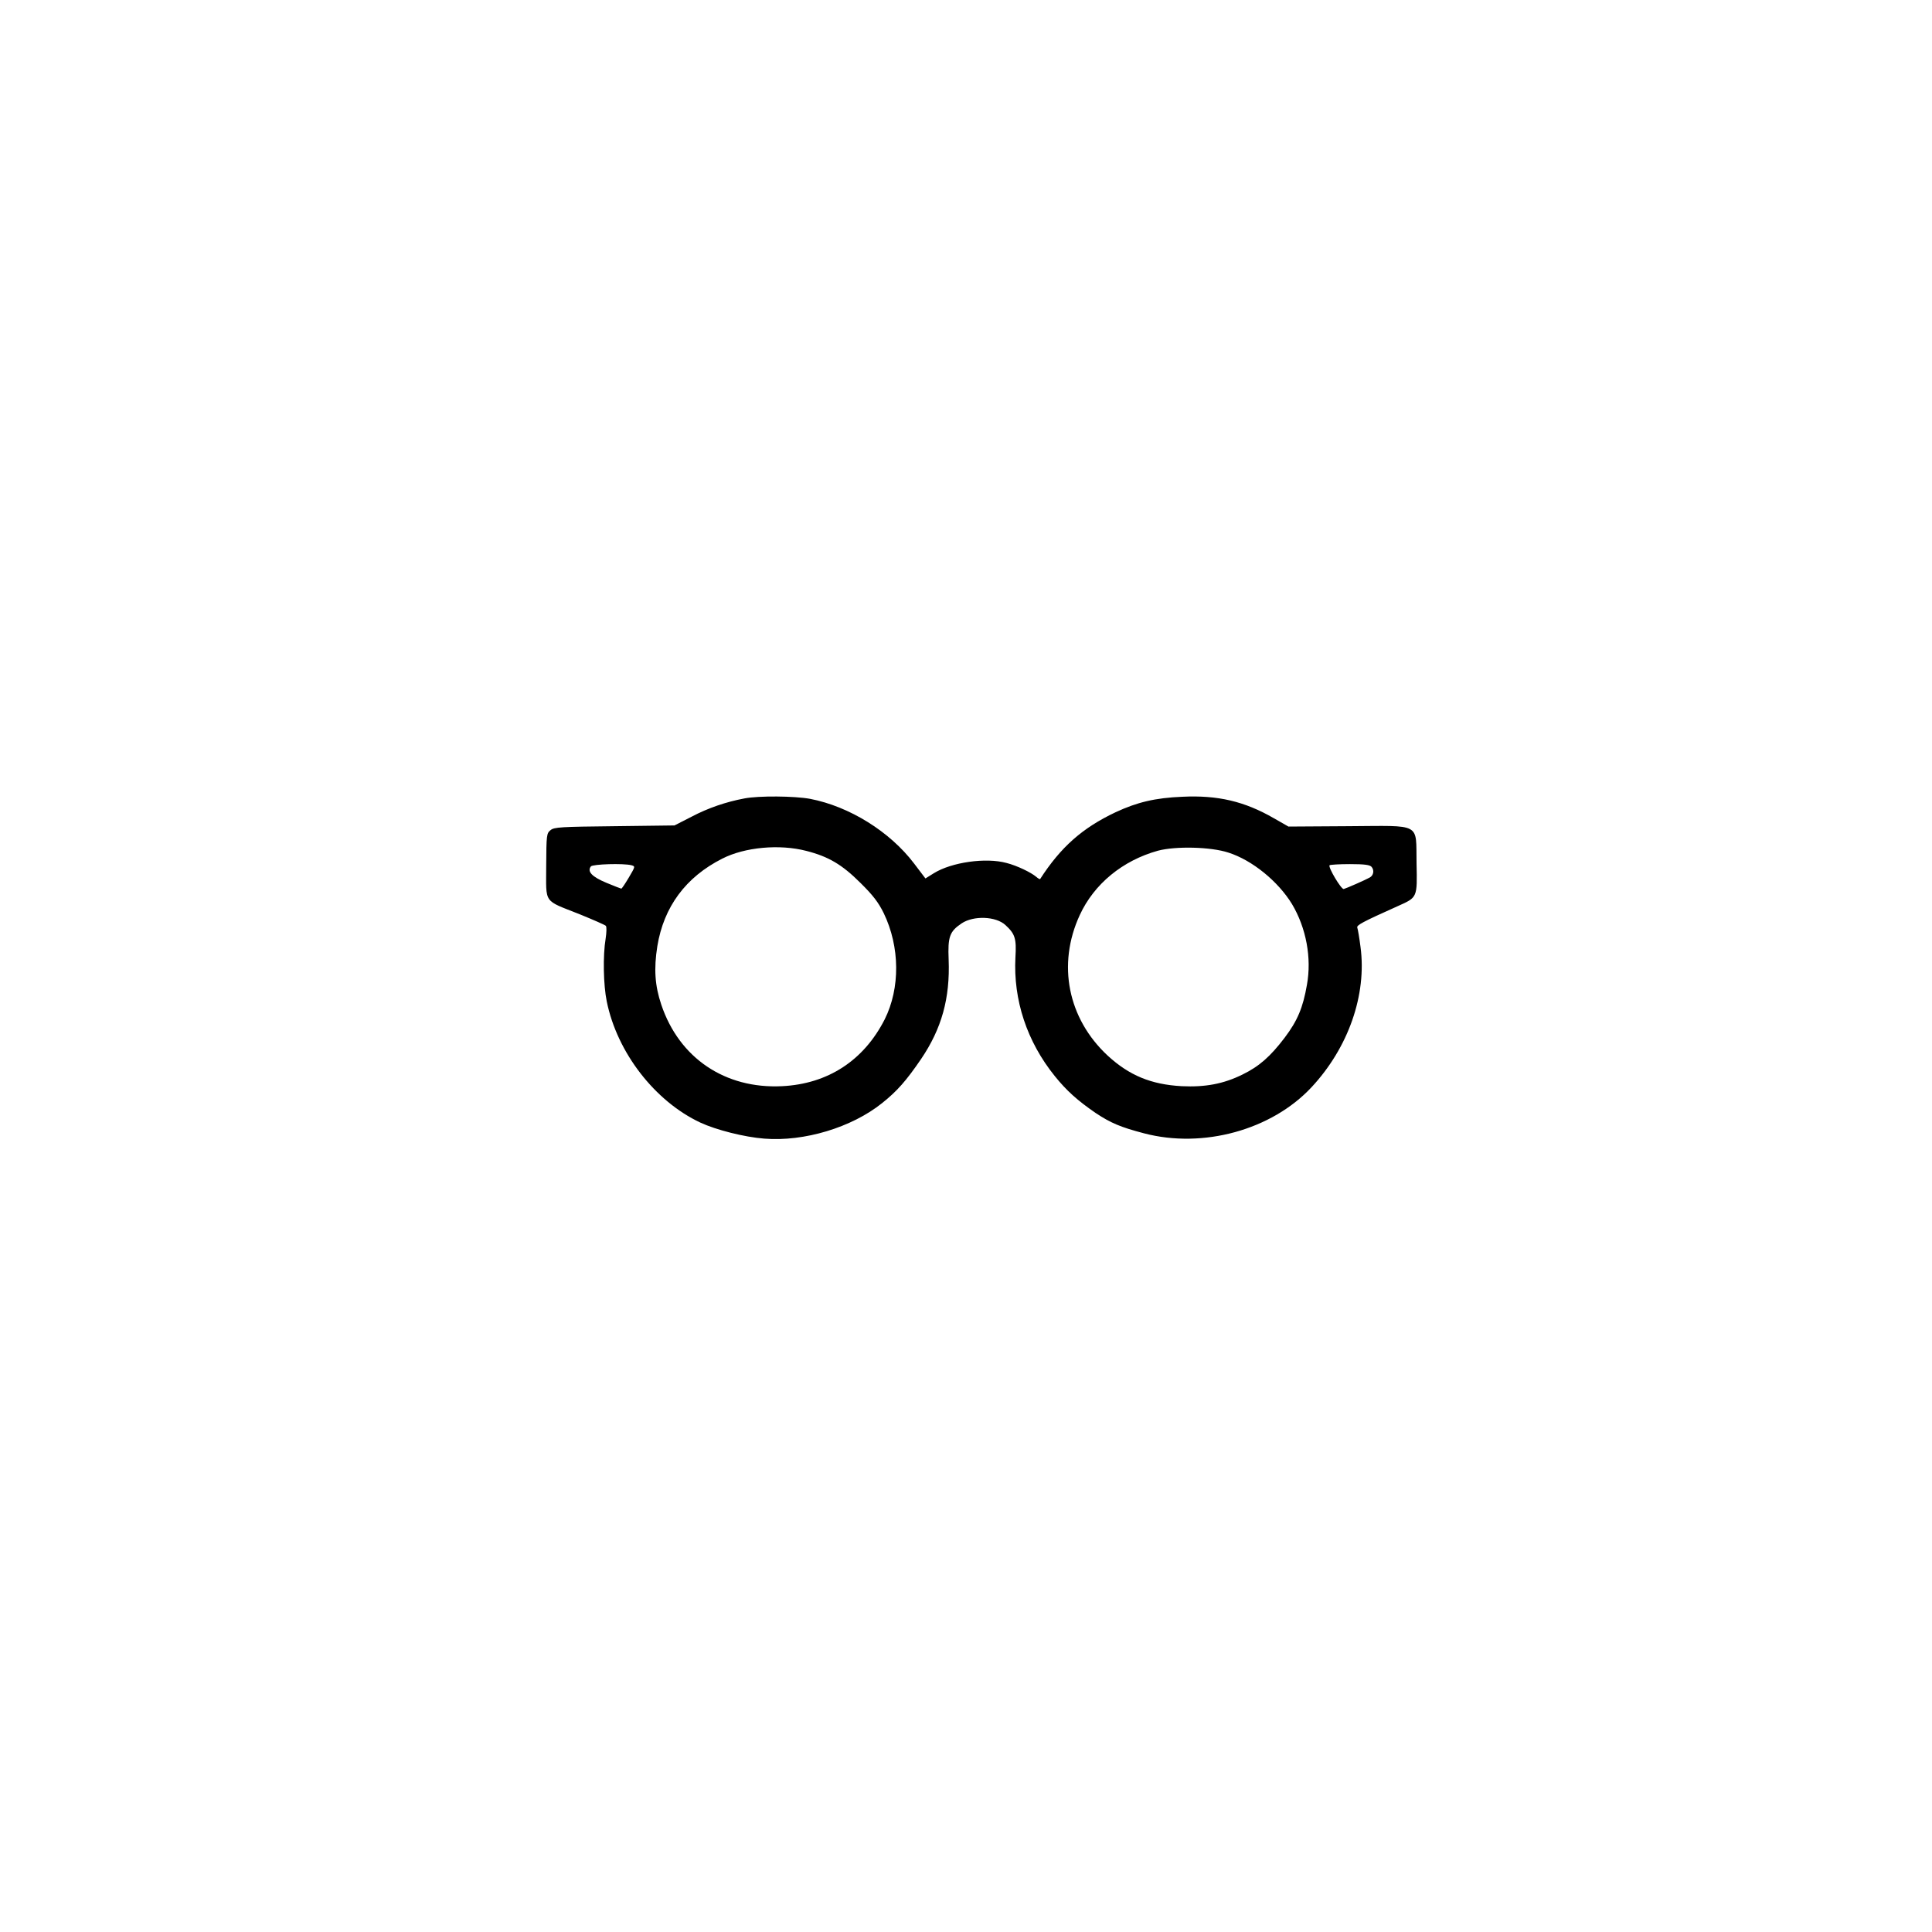
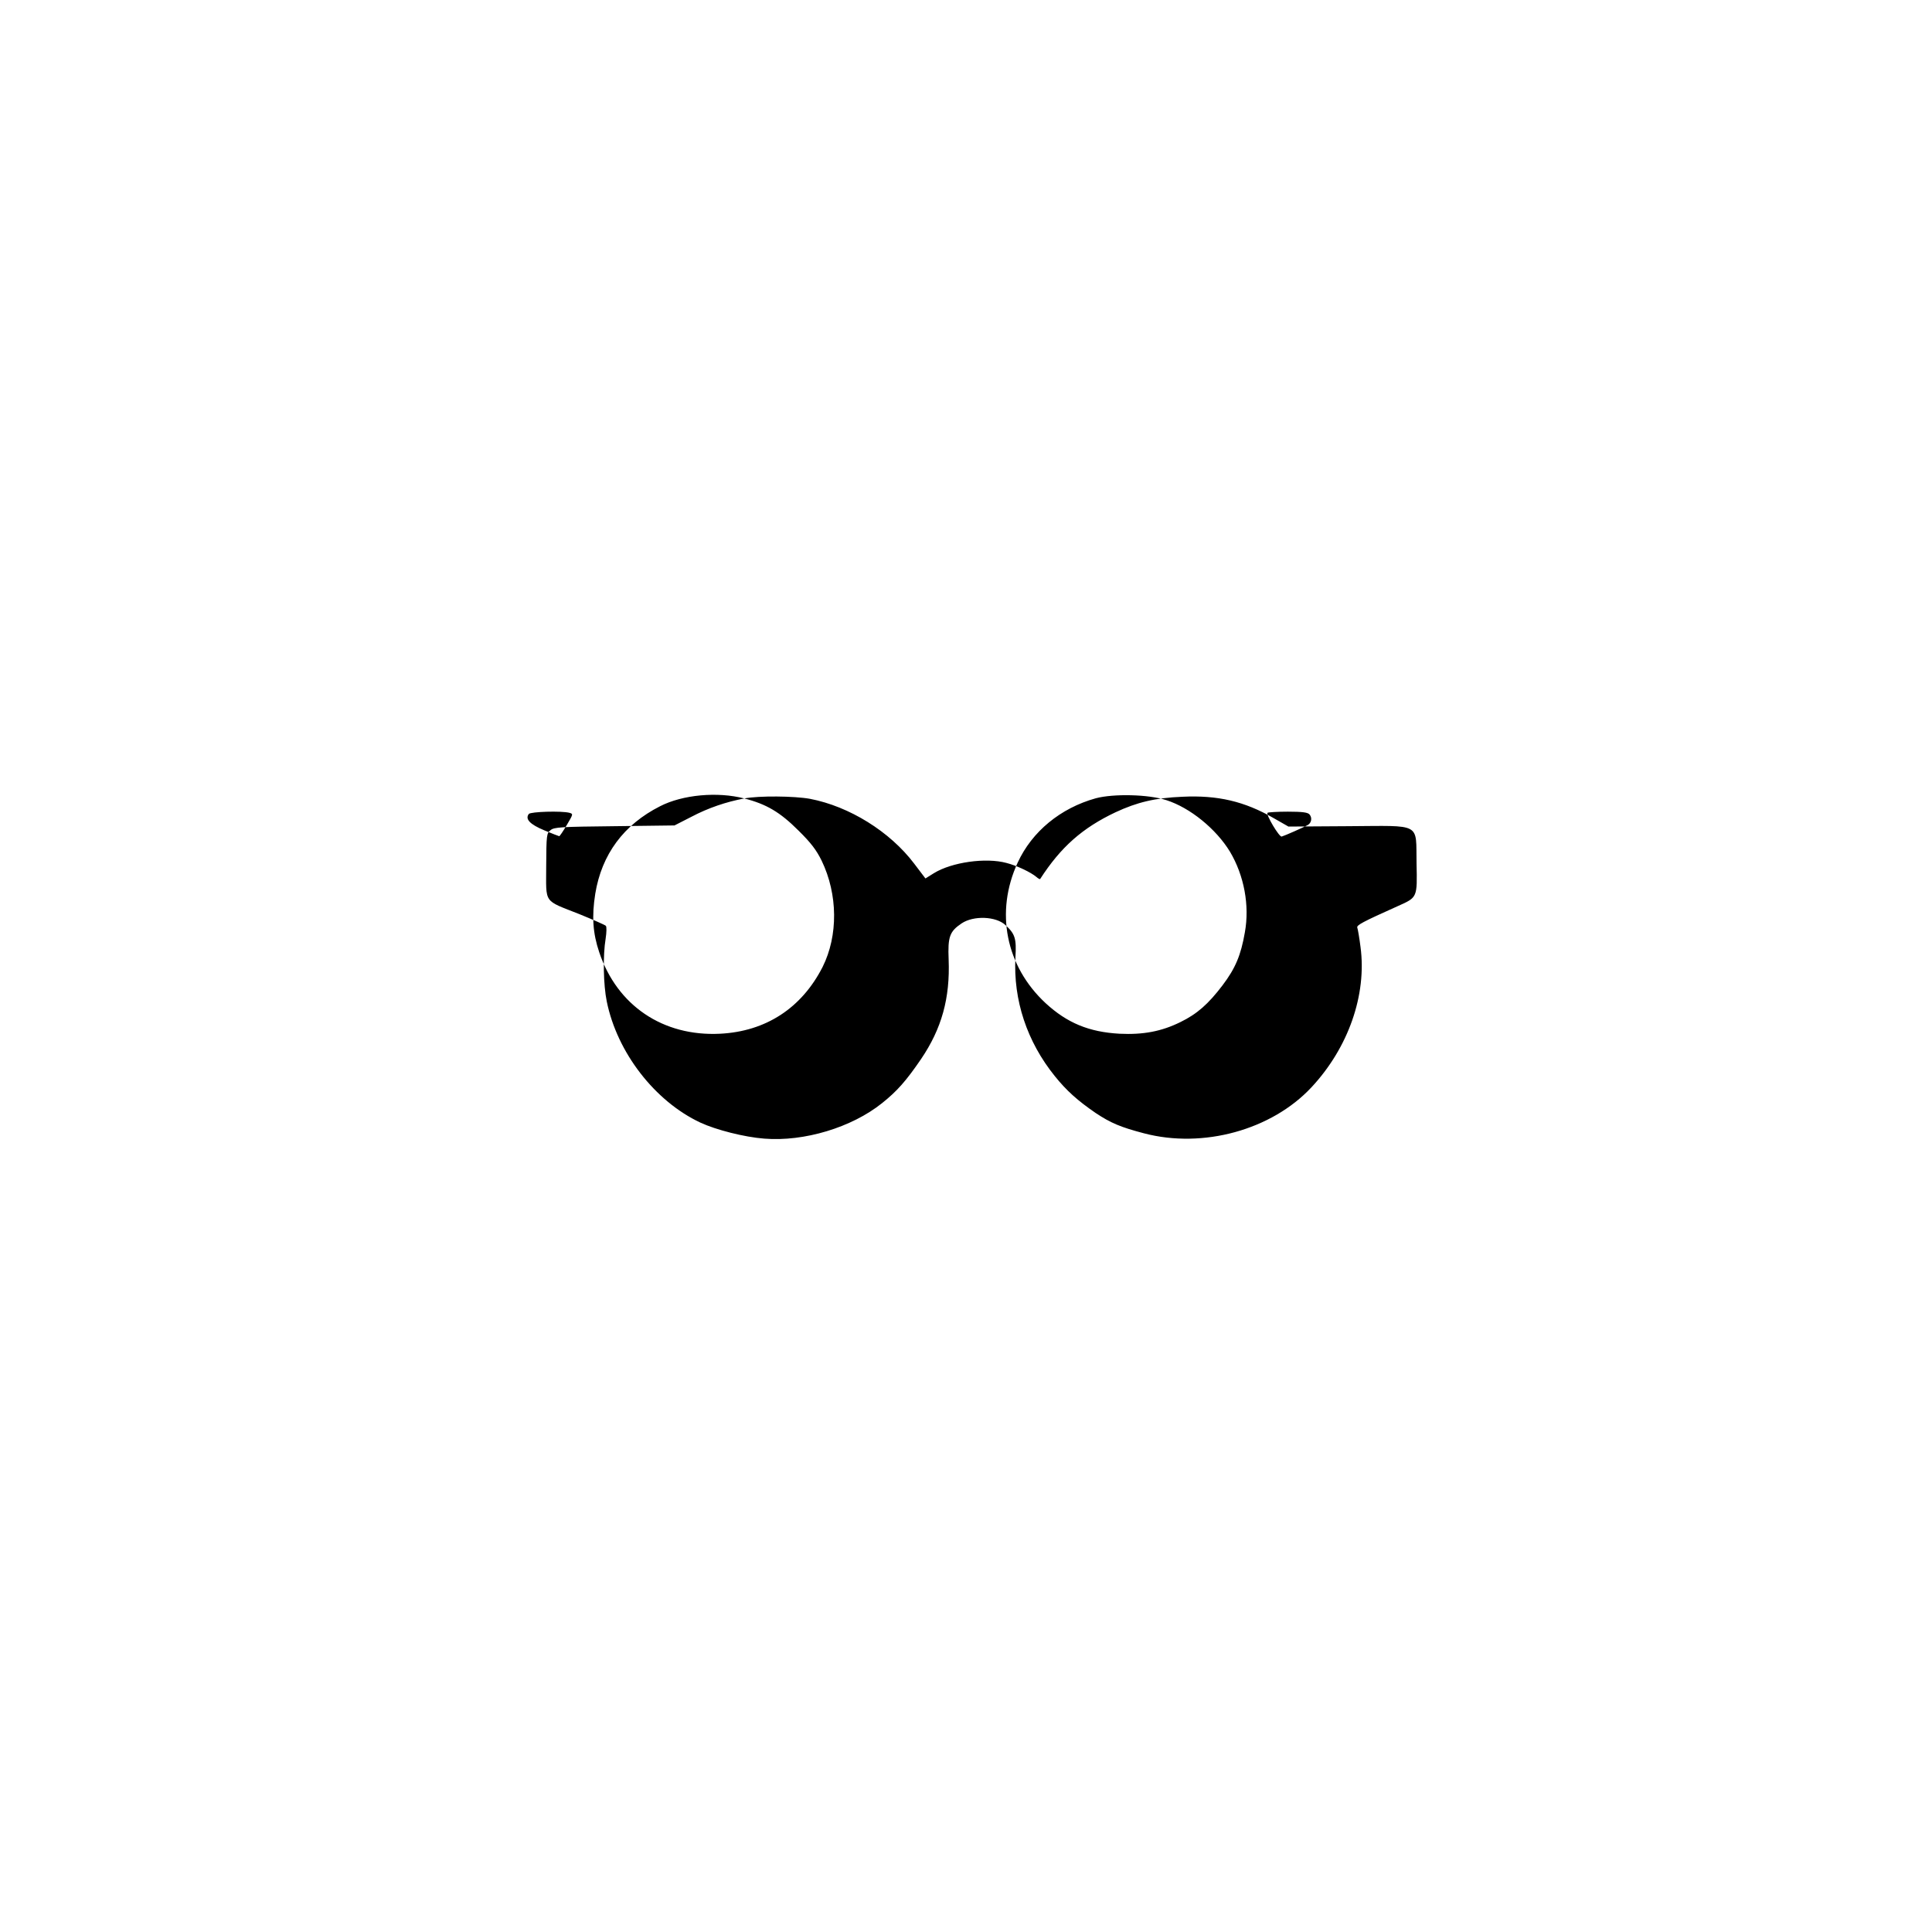
<svg xmlns="http://www.w3.org/2000/svg" version="1.0" width="1024pt" height="1024pt" viewBox="0 0 1024 1024" preserveAspectRatio="xMidYMid meet">
  <g transform="translate(0,1024) scale(0.1,-0.1)" fill="#000000" stroke="none">
-     <path d="M3945 6008 c-96 -18 -191 -50 -280 -97 l-90 -46 -318 -4 c-286 -3 -320 -5 -339 -21 -21 -17 -22 -25 -23 -190 0 -204 -18 -178 178 -256 71 -29 133 -56 138 -61 5 -5 4 -35 -1 -68 -15 -90 -12 -246 6 -333 55 -271 255 -529 496 -642 84 -39 234 -77 339 -85 211 -17 463 59 624 188 80 64 127 117 207 234 109 161 154 322 146 527 -5 121 5 149 69 192 63 42 181 38 232 -9 51 -47 59 -71 53 -171 -12 -226 61 -447 209 -630 62 -77 120 -129 216 -195 80 -53 131 -75 257 -108 313 -82 676 18 887 244 196 210 294 491 260 744 -6 48 -14 94 -17 102 -5 13 24 29 216 115 103 46 102 44 98 226 -4 219 32 199 -363 197 l-316 -2 -77 44 c-156 90 -298 123 -485 114 -145 -6 -240 -29 -354 -82 -176 -83 -291 -185 -400 -354 -2 -2 -11 3 -20 11 -28 24 -103 60 -158 74 -110 30 -291 4 -385 -54 l-45 -28 -60 79 c-128 169 -343 303 -552 343 -83 15 -270 17 -348 2z m329 -278 c117 -30 189 -72 287 -170 66 -65 95 -103 123 -160 86 -178 88 -397 5 -563 -111 -218 -301 -342 -544 -354 -302 -15 -545 149 -640 432 -34 101 -40 190 -21 310 34 208 150 366 344 464 119 61 304 78 446 41z m2237 -9 c126 -40 264 -153 337 -273 75 -126 105 -285 79 -428 -21 -121 -50 -190 -118 -280 -76 -100 -135 -152 -223 -195 -101 -50 -198 -68 -323 -62 -162 9 -278 57 -392 162 -211 196 -269 483 -148 745 76 165 227 289 414 341 94 25 280 21 374 -10z m-3164 -67 c21 -6 20 -7 -14 -65 -19 -32 -37 -59 -40 -59 -2 0 -38 14 -79 31 -77 32 -103 60 -82 87 11 12 172 17 215 6z m3923 -9 c15 -18 10 -45 -10 -56 -21 -12 -123 -57 -138 -61 -13 -3 -84 116 -75 126 4 3 52 6 108 6 78 0 106 -4 115 -15z" />
+     <path d="M3945 6008 c-96 -18 -191 -50 -280 -97 l-90 -46 -318 -4 c-286 -3 -320 -5 -339 -21 -21 -17 -22 -25 -23 -190 0 -204 -18 -178 178 -256 71 -29 133 -56 138 -61 5 -5 4 -35 -1 -68 -15 -90 -12 -246 6 -333 55 -271 255 -529 496 -642 84 -39 234 -77 339 -85 211 -17 463 59 624 188 80 64 127 117 207 234 109 161 154 322 146 527 -5 121 5 149 69 192 63 42 181 38 232 -9 51 -47 59 -71 53 -171 -12 -226 61 -447 209 -630 62 -77 120 -129 216 -195 80 -53 131 -75 257 -108 313 -82 676 18 887 244 196 210 294 491 260 744 -6 48 -14 94 -17 102 -5 13 24 29 216 115 103 46 102 44 98 226 -4 219 32 199 -363 197 l-316 -2 -77 44 c-156 90 -298 123 -485 114 -145 -6 -240 -29 -354 -82 -176 -83 -291 -185 -400 -354 -2 -2 -11 3 -20 11 -28 24 -103 60 -158 74 -110 30 -291 4 -385 -54 l-45 -28 -60 79 c-128 169 -343 303 -552 343 -83 15 -270 17 -348 2z c117 -30 189 -72 287 -170 66 -65 95 -103 123 -160 86 -178 88 -397 5 -563 -111 -218 -301 -342 -544 -354 -302 -15 -545 149 -640 432 -34 101 -40 190 -21 310 34 208 150 366 344 464 119 61 304 78 446 41z m2237 -9 c126 -40 264 -153 337 -273 75 -126 105 -285 79 -428 -21 -121 -50 -190 -118 -280 -76 -100 -135 -152 -223 -195 -101 -50 -198 -68 -323 -62 -162 9 -278 57 -392 162 -211 196 -269 483 -148 745 76 165 227 289 414 341 94 25 280 21 374 -10z m-3164 -67 c21 -6 20 -7 -14 -65 -19 -32 -37 -59 -40 -59 -2 0 -38 14 -79 31 -77 32 -103 60 -82 87 11 12 172 17 215 6z m3923 -9 c15 -18 10 -45 -10 -56 -21 -12 -123 -57 -138 -61 -13 -3 -84 116 -75 126 4 3 52 6 108 6 78 0 106 -4 115 -15z" />
  </g>
</svg>